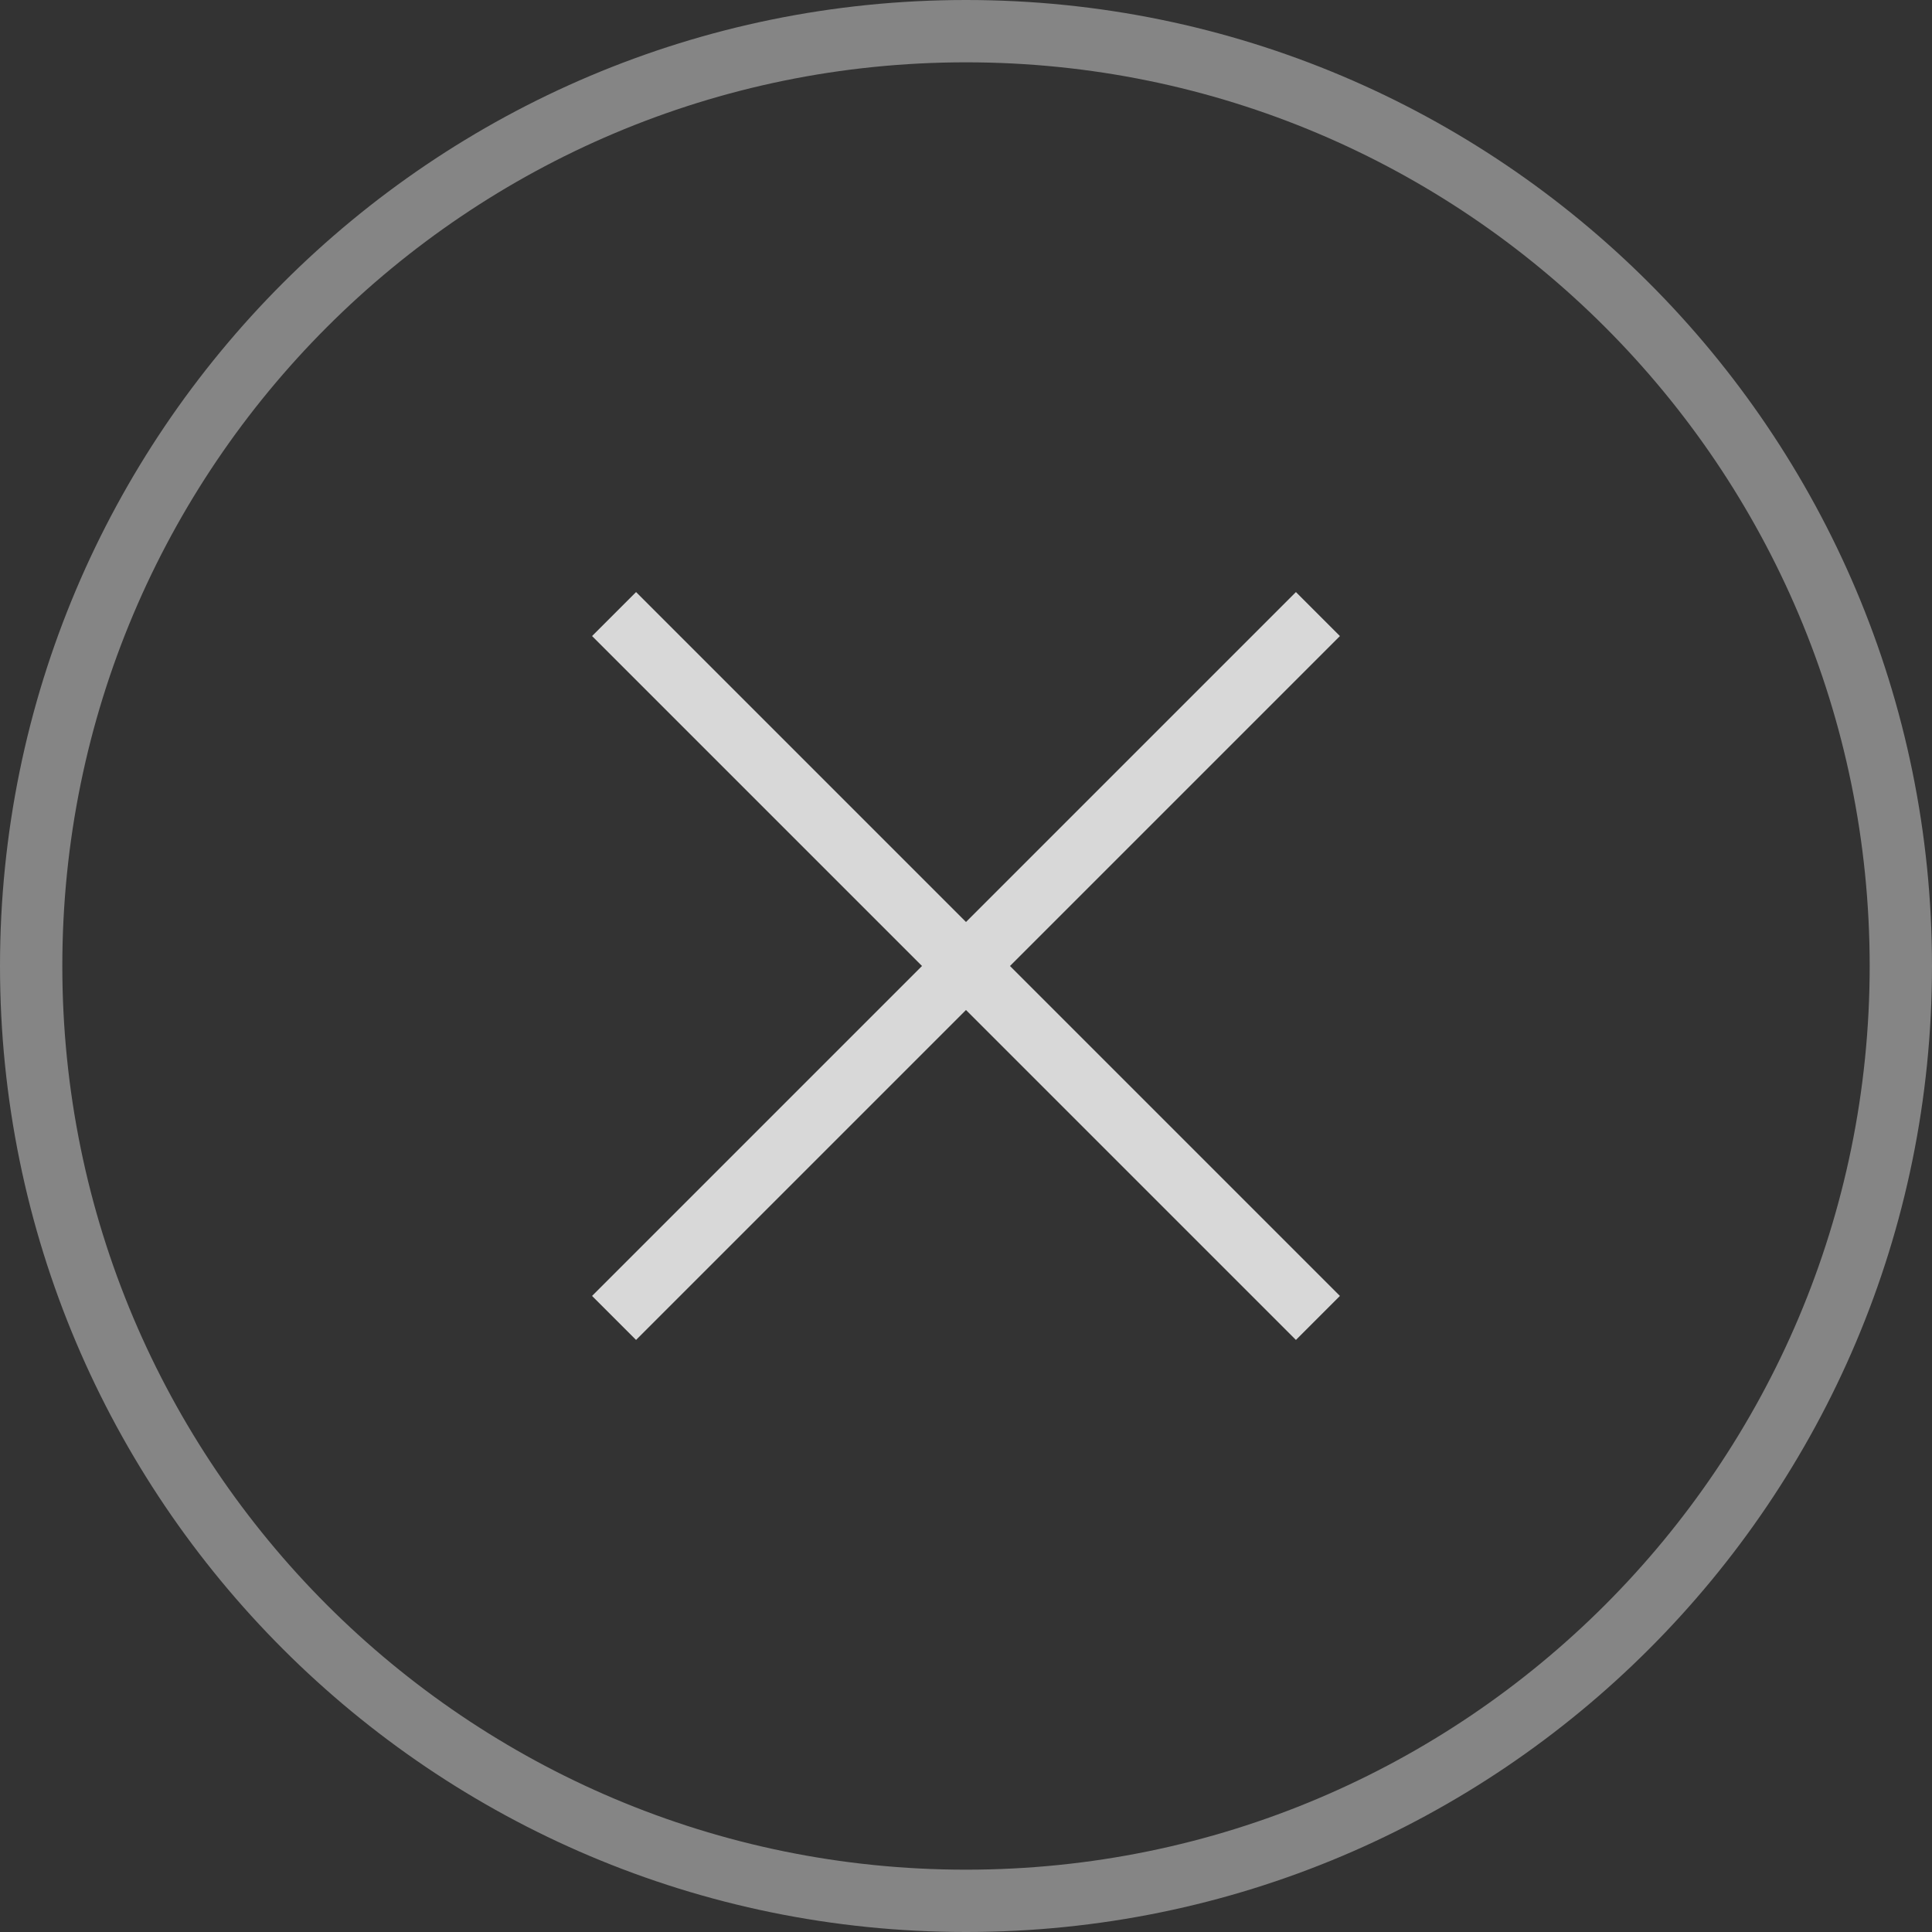
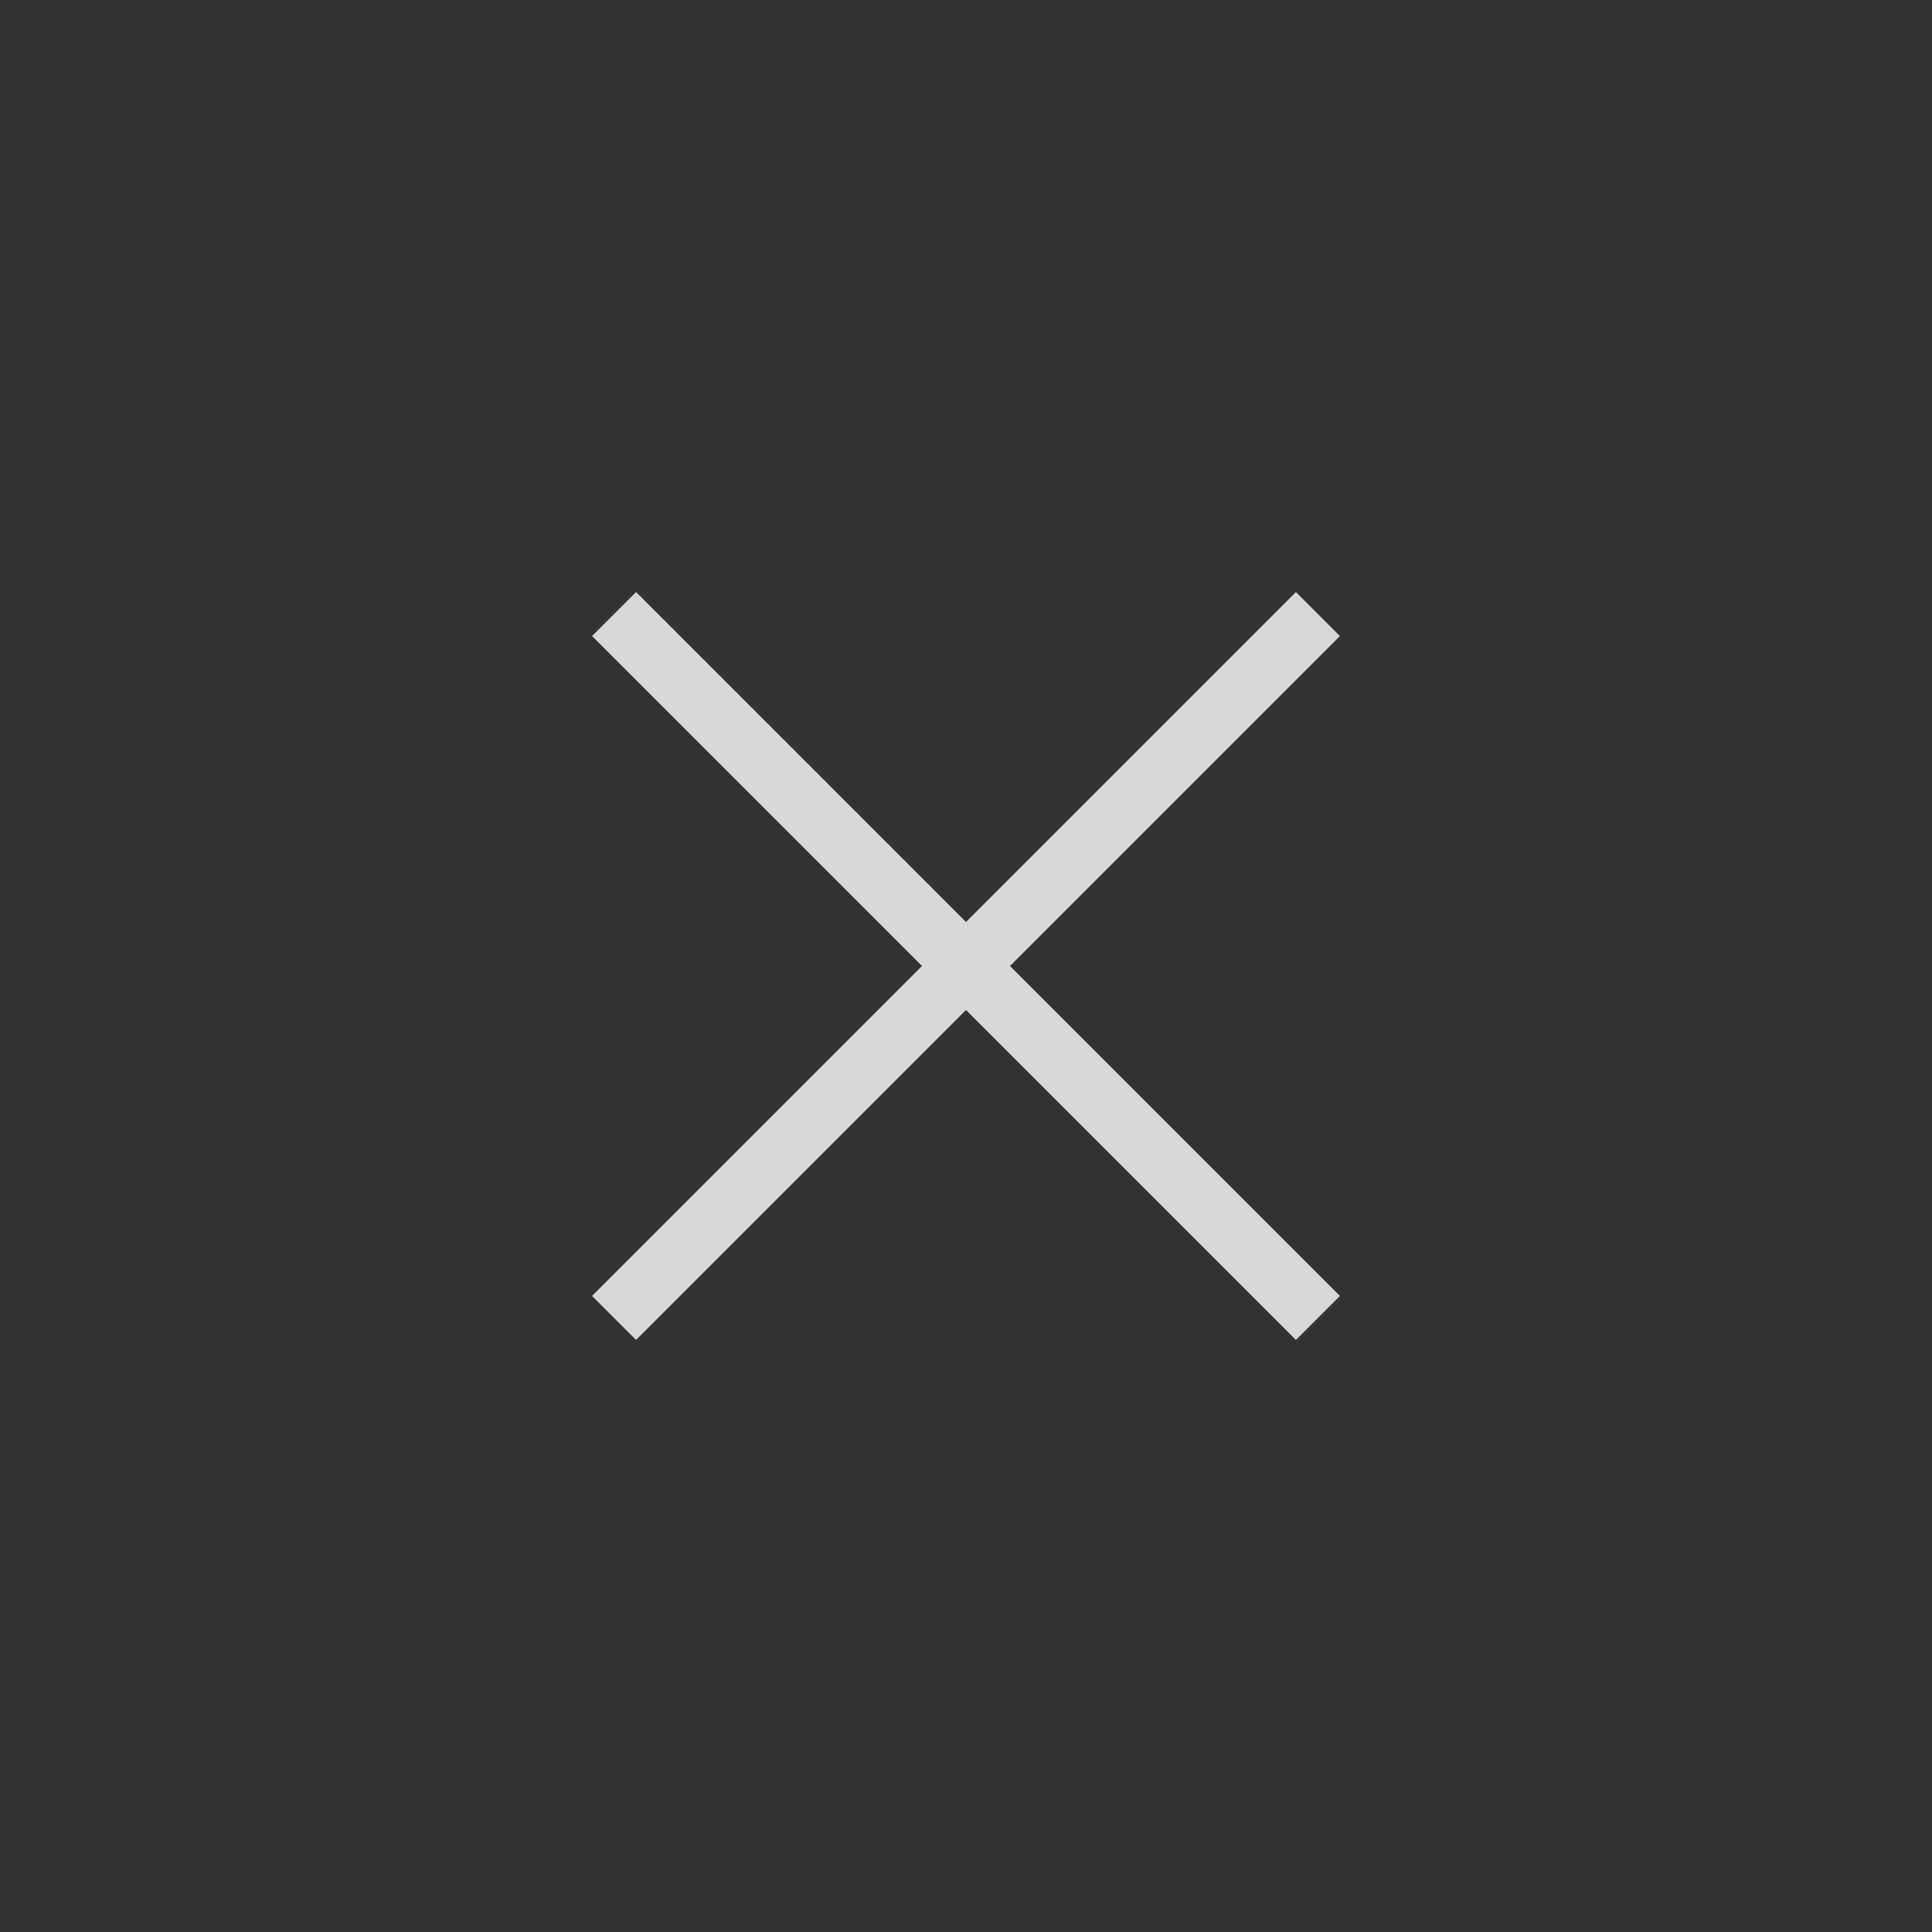
<svg xmlns="http://www.w3.org/2000/svg" width="31" height="31">
  <rect width="100%" height="100%" fill="#333333" stroke="none" />
  <path d="M15.5 14.794L10.206 9.5l-.706.706 5.294 5.294L9.5 20.794l.706.706 5.294-5.294 5.294 5.294.706-.706-5.294-5.294 5.294-5.294-.706-.706-5.294 5.294z" fill="#D8D8D8" fill-rule="evenodd" />
-   <path d="M15.5 30.5c8.284 0 15-6.716 15-15 0-8.284-6.716-15-15-15-8.284 0-15 6.716-15 15 0 8.284 6.716 15 15 15z" fill="none" stroke="#FFF" stroke-opacity=".4" />
</svg>